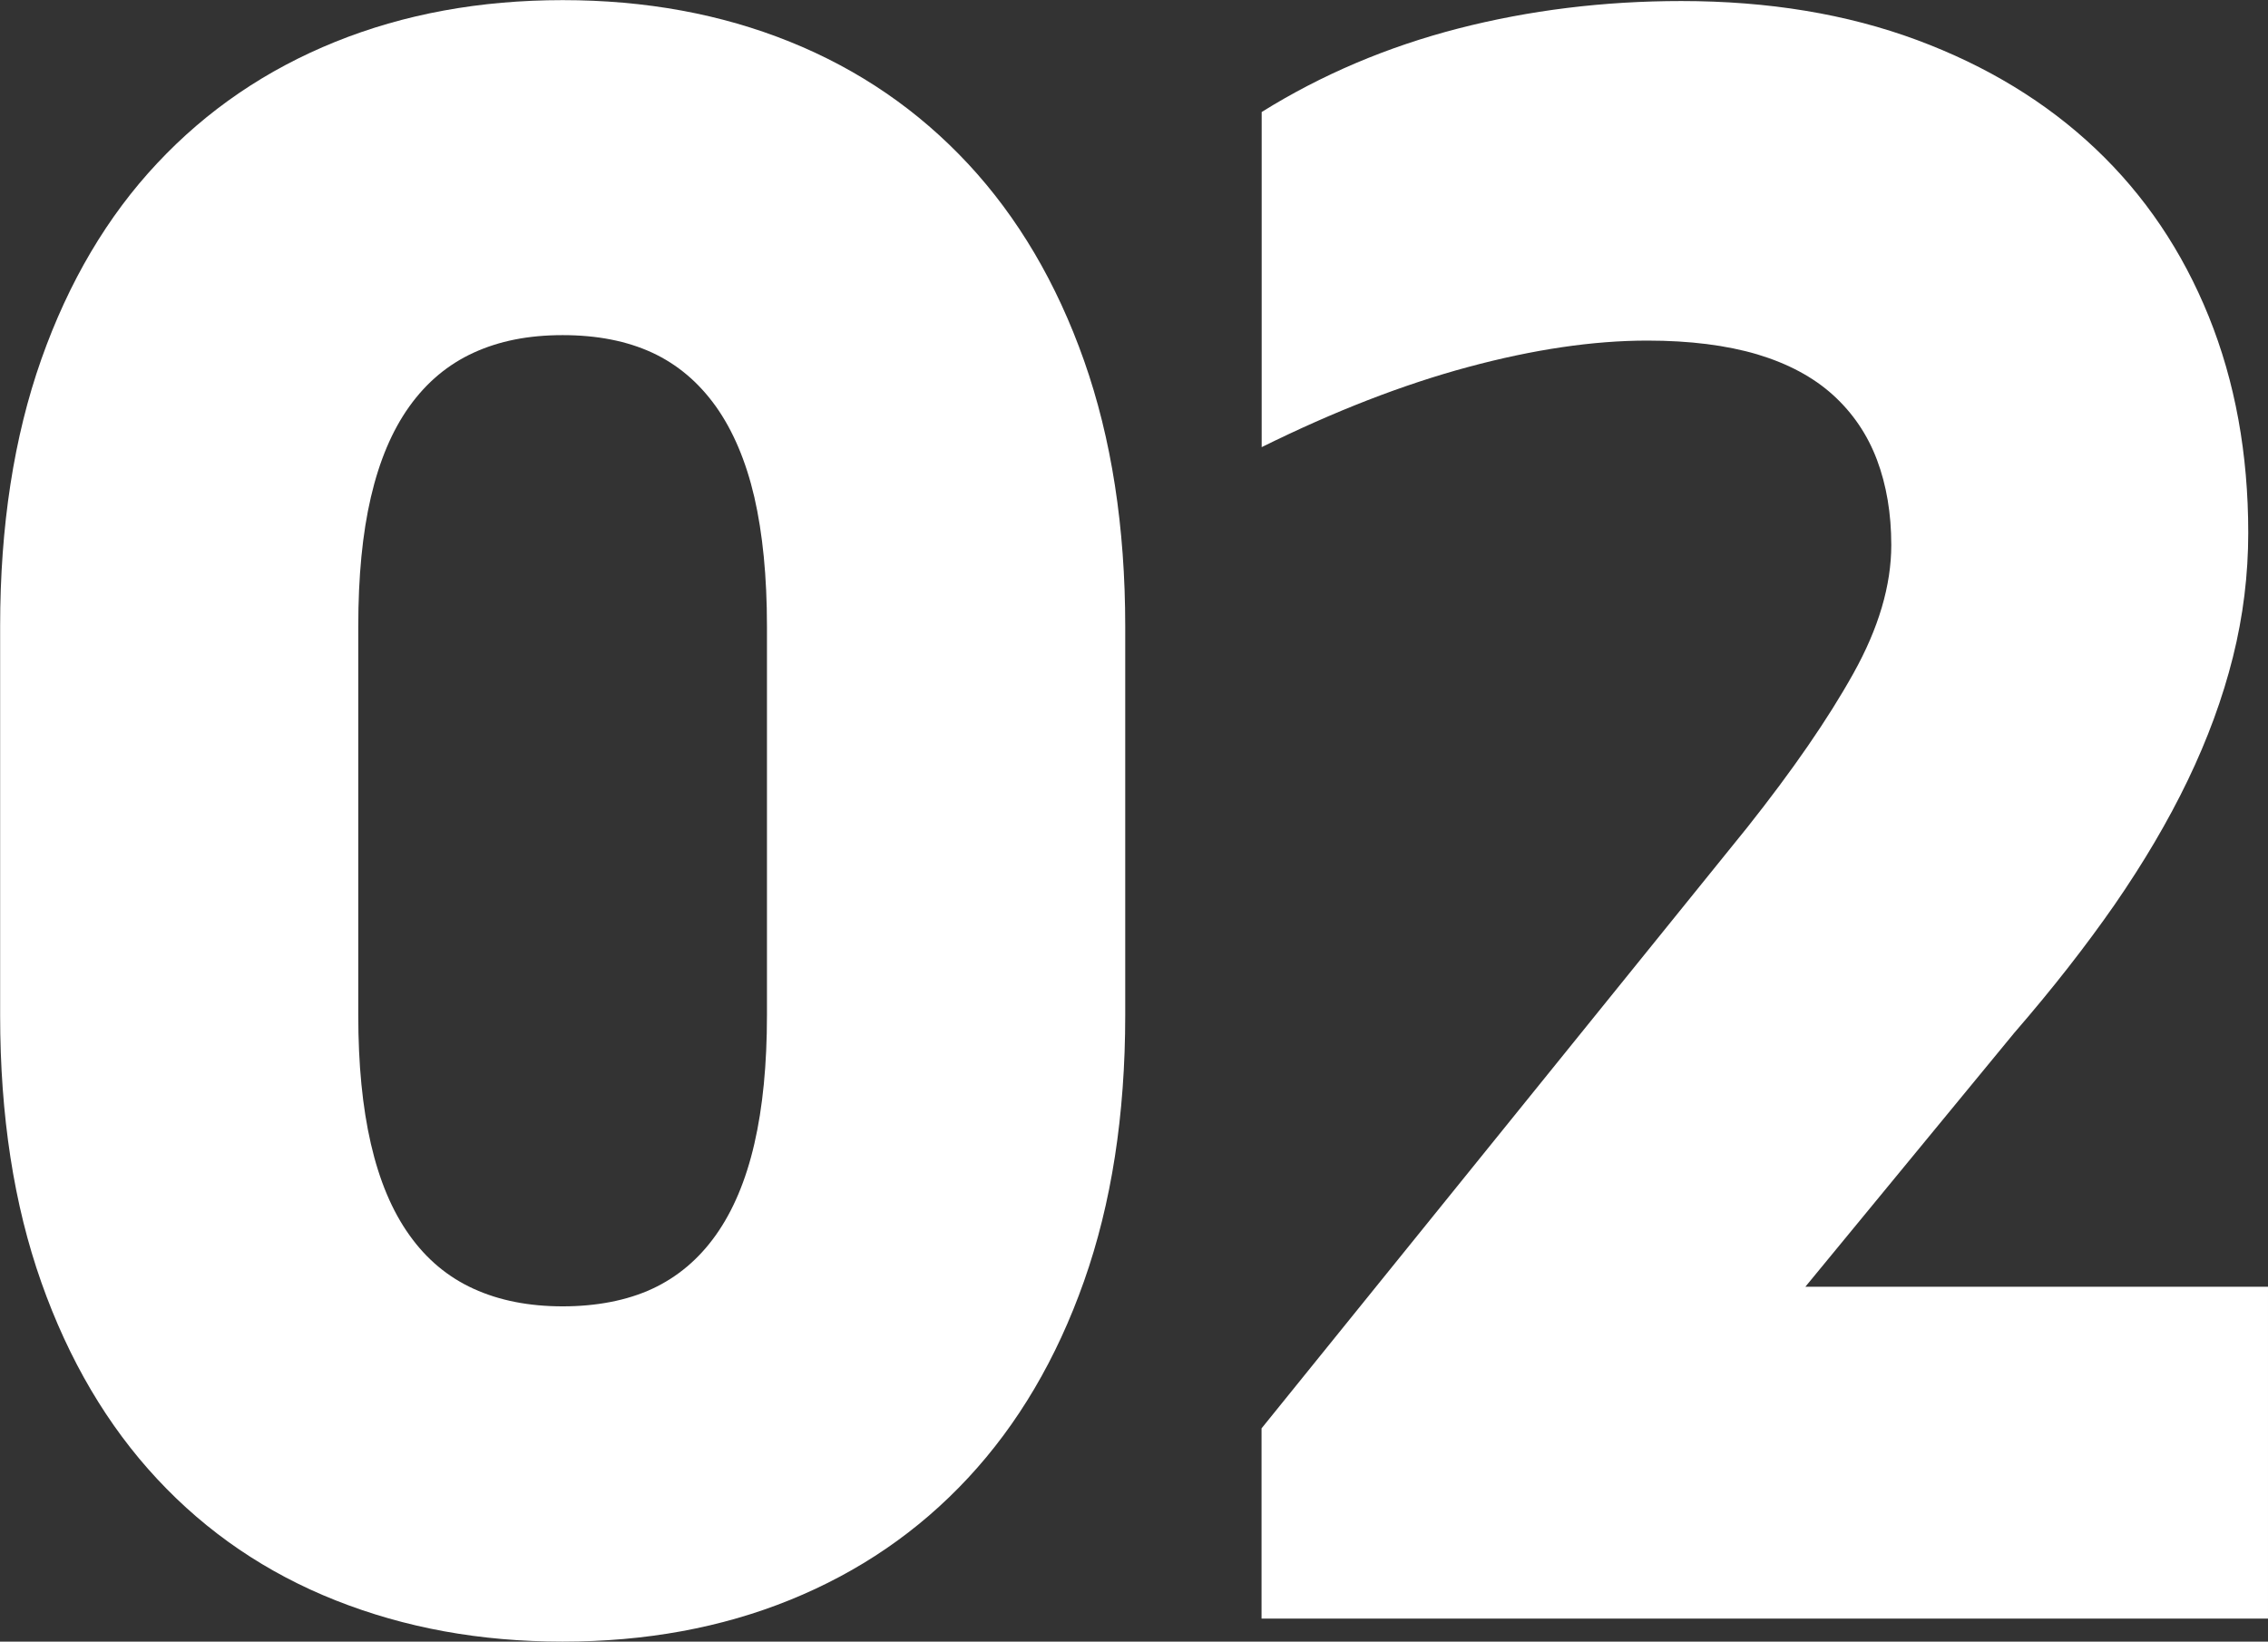
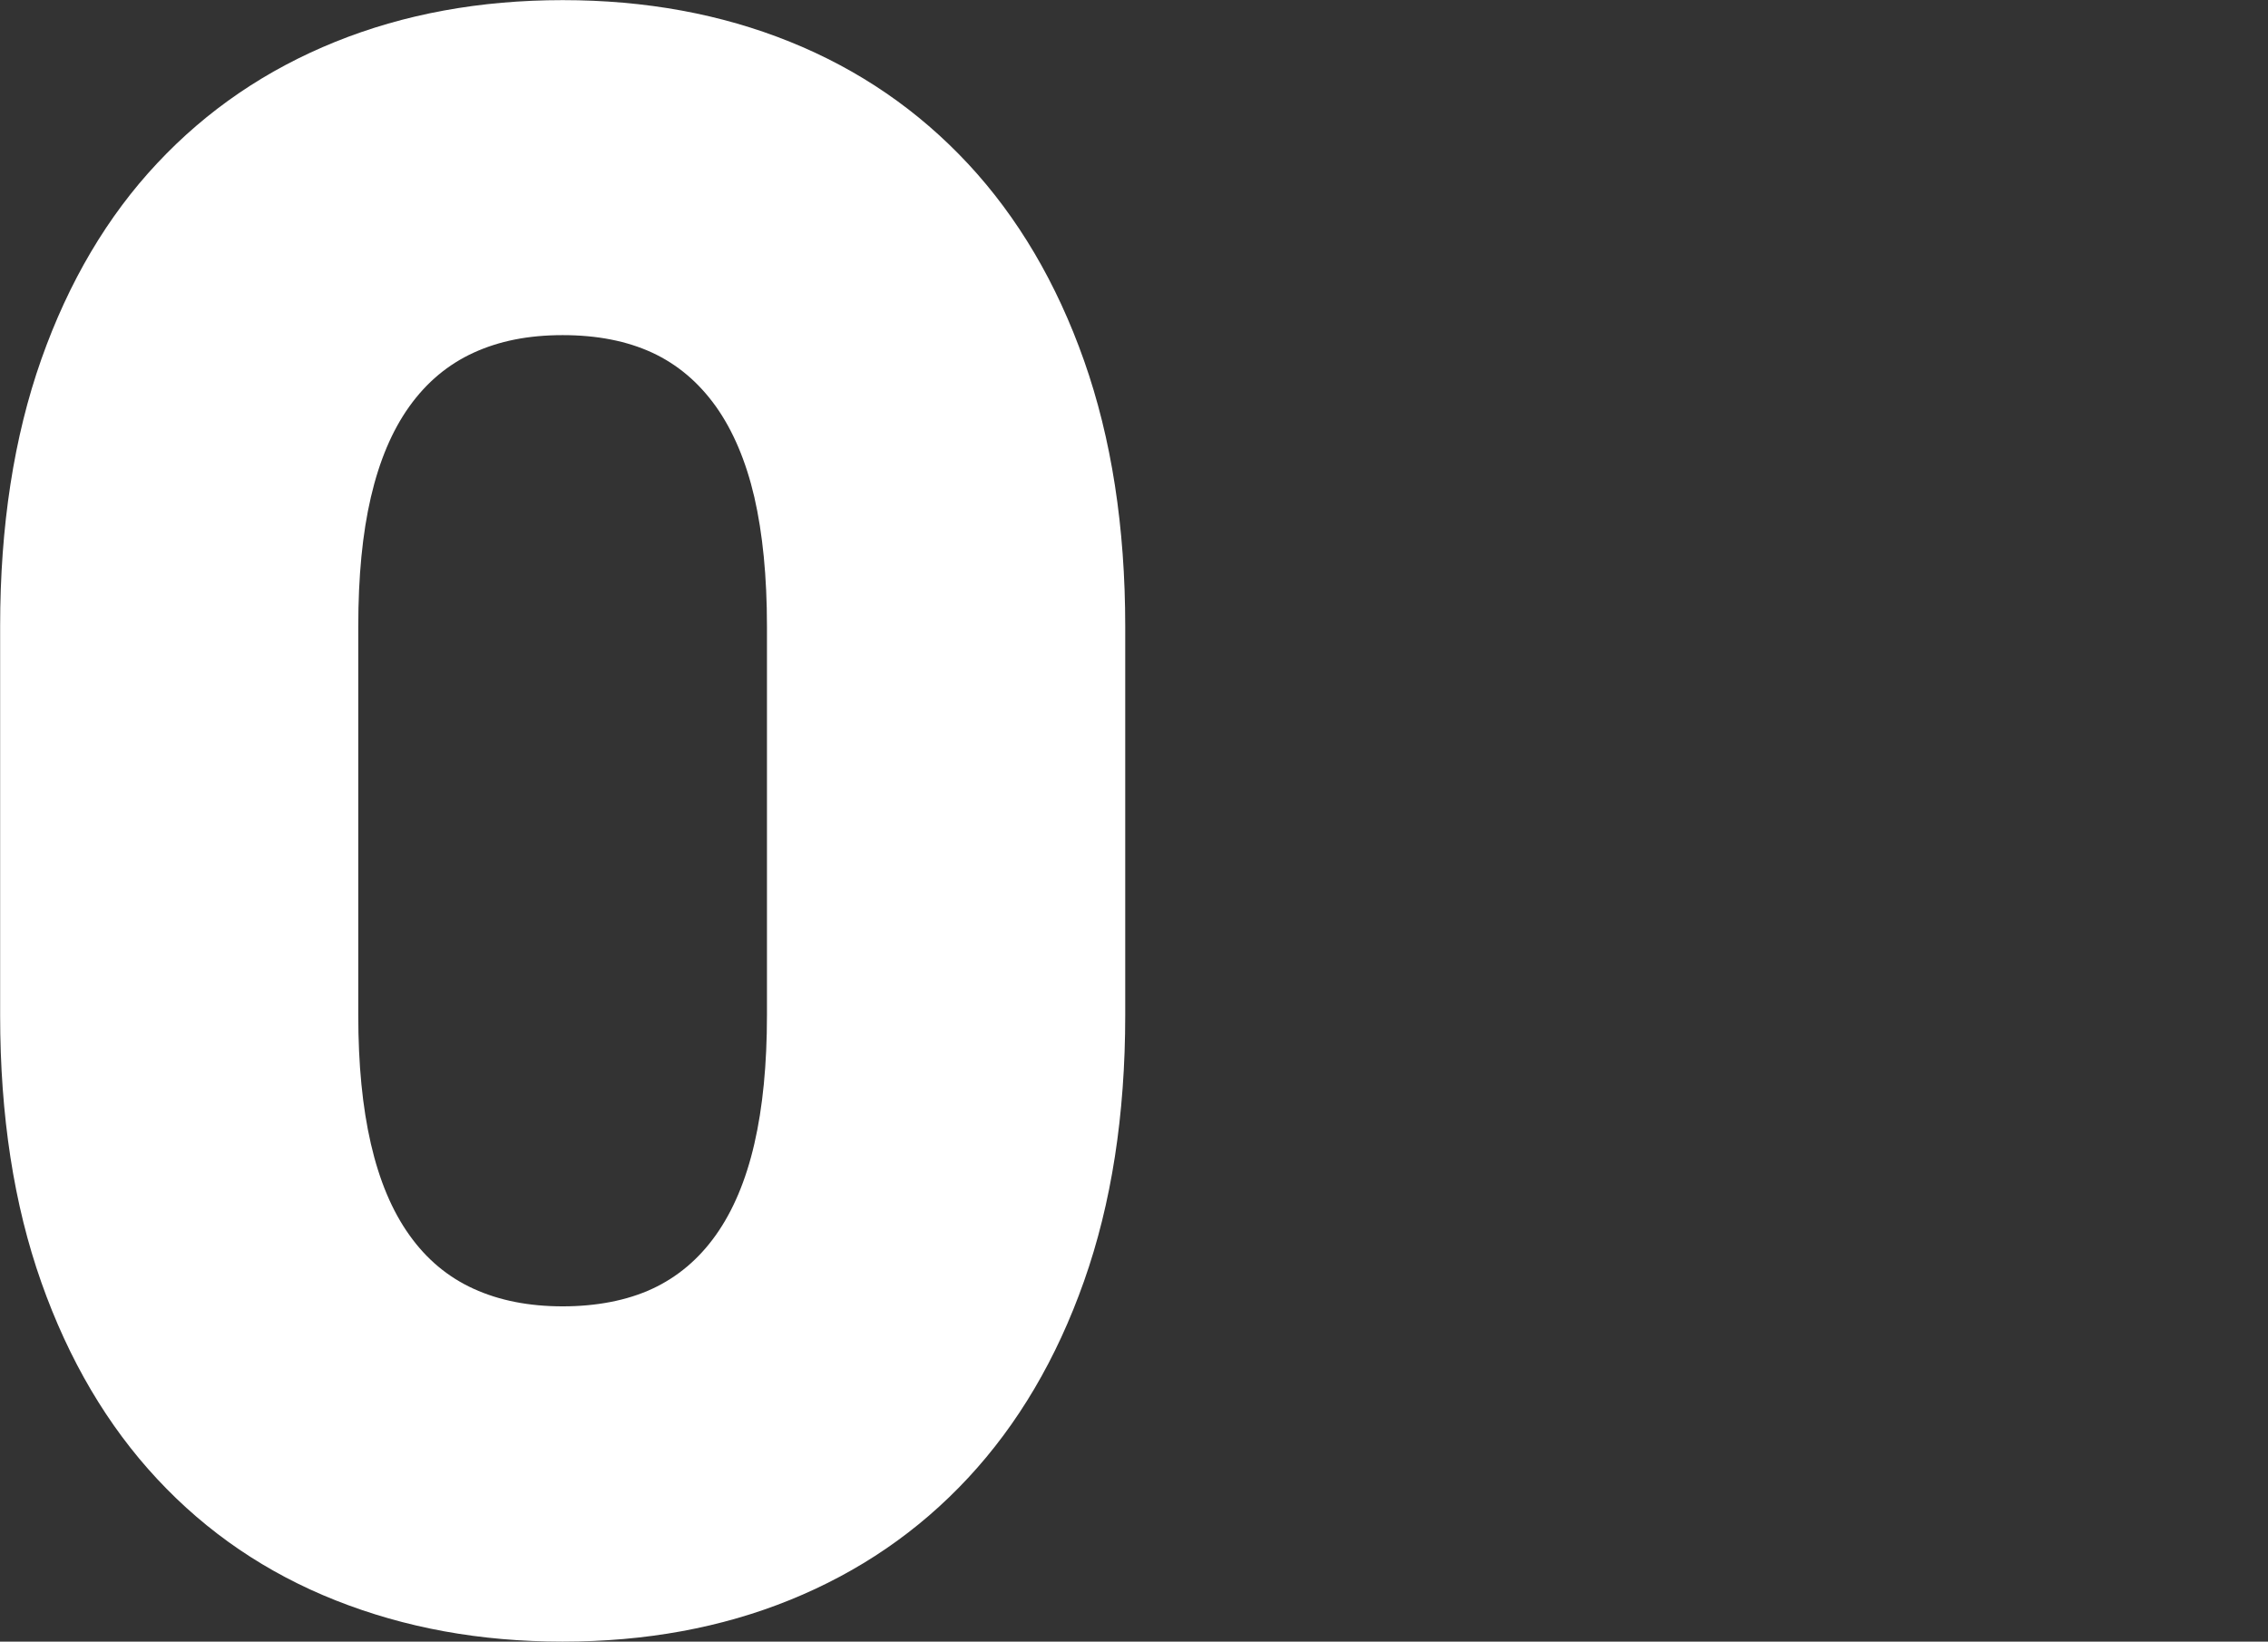
<svg xmlns="http://www.w3.org/2000/svg" id="_レイヤー_2" viewBox="0 0 174.53 126.33">
  <rect x="0" y="0" width="174.53" height="126.33" fill="#333333" stroke="none" />
  <defs>
    <style>.cls-1{fill:#fff;stroke-width:0px;}</style>
  </defs>
  <g id="_レイヤー_1-2">
    <path class="cls-1" d="m86.59,78.13c0,7.67-1.06,14.49-3.17,20.46-2.11,5.98-5.09,11.02-8.92,15.14-3.83,4.12-8.4,7.24-13.7,9.39s-11.13,3.21-17.5,3.21-12.13-1.06-17.46-3.17c-5.33-2.11-9.91-5.23-13.74-9.34-3.83-4.11-6.81-9.16-8.92-15.14-2.11-5.97-3.17-12.82-3.17-20.55v-29.93c0-7.72,1.06-14.57,3.17-20.55,2.11-5.97,5.09-11.01,8.92-15.09,3.83-4.09,8.4-7.2,13.7-9.34,5.3-2.14,11.13-3.21,17.5-3.21s12.2,1.07,17.5,3.21c5.3,2.14,9.86,5.27,13.7,9.39,3.83,4.12,6.81,9.16,8.92,15.14,2.11,5.98,3.17,12.8,3.17,20.46v29.93Zm-27.57-29.93c0-3.83-.33-7.15-.97-9.94-.65-2.79-1.64-5.12-2.96-6.98-1.33-1.86-2.96-3.24-4.9-4.14-1.95-.9-4.24-1.35-6.89-1.35s-4.88.45-6.85,1.35c-1.97.9-3.62,2.28-4.95,4.14-1.33,1.86-2.31,4.19-2.96,6.98-.65,2.79-.97,6.1-.97,9.94v29.93c0,3.78.32,7.07.97,9.89.65,2.82,1.63,5.16,2.96,7.02,1.32,1.86,2.97,3.24,4.95,4.14,1.97.9,4.26,1.35,6.85,1.35s4.95-.45,6.89-1.35c1.94-.9,3.58-2.28,4.9-4.14,1.32-1.86,2.31-4.2,2.96-7.02.65-2.82.97-6.12.97-9.89v-29.93Z" />
-     <path class="cls-1" d="m97.08,124.55v-14.63l37.38-46.25c3.49-4.4,6.21-8.34,8.16-11.84,1.95-3.49,2.92-6.79,2.92-9.89,0-2.42-.37-4.61-1.1-6.55-.73-1.94-1.86-3.61-3.38-4.99-1.52-1.38-3.47-2.42-5.83-3.13-2.37-.7-5.19-1.06-8.46-1.06-4.17,0-8.77.68-13.78,2.03-5.02,1.35-10.32,3.41-15.9,6.17V8.62c4.62-2.88,9.67-5.02,15.14-6.43C117.68.79,123.4.08,129.38.08c6.71,0,12.75,1,18.14,3,5.38,2,9.96,4.79,13.74,8.37,3.78,3.58,6.68,7.88,8.71,12.9,2.03,5.02,3.04,10.57,3.04,16.66,0,3.21-.39,6.4-1.18,9.56-.79,3.16-1.95,6.31-3.47,9.47-1.52,3.16-3.4,6.34-5.62,9.56-2.23,3.21-4.81,6.51-7.74,9.89l-16.07,19.53h35.6v25.54h-77.46Z" />
  </g>
</svg>